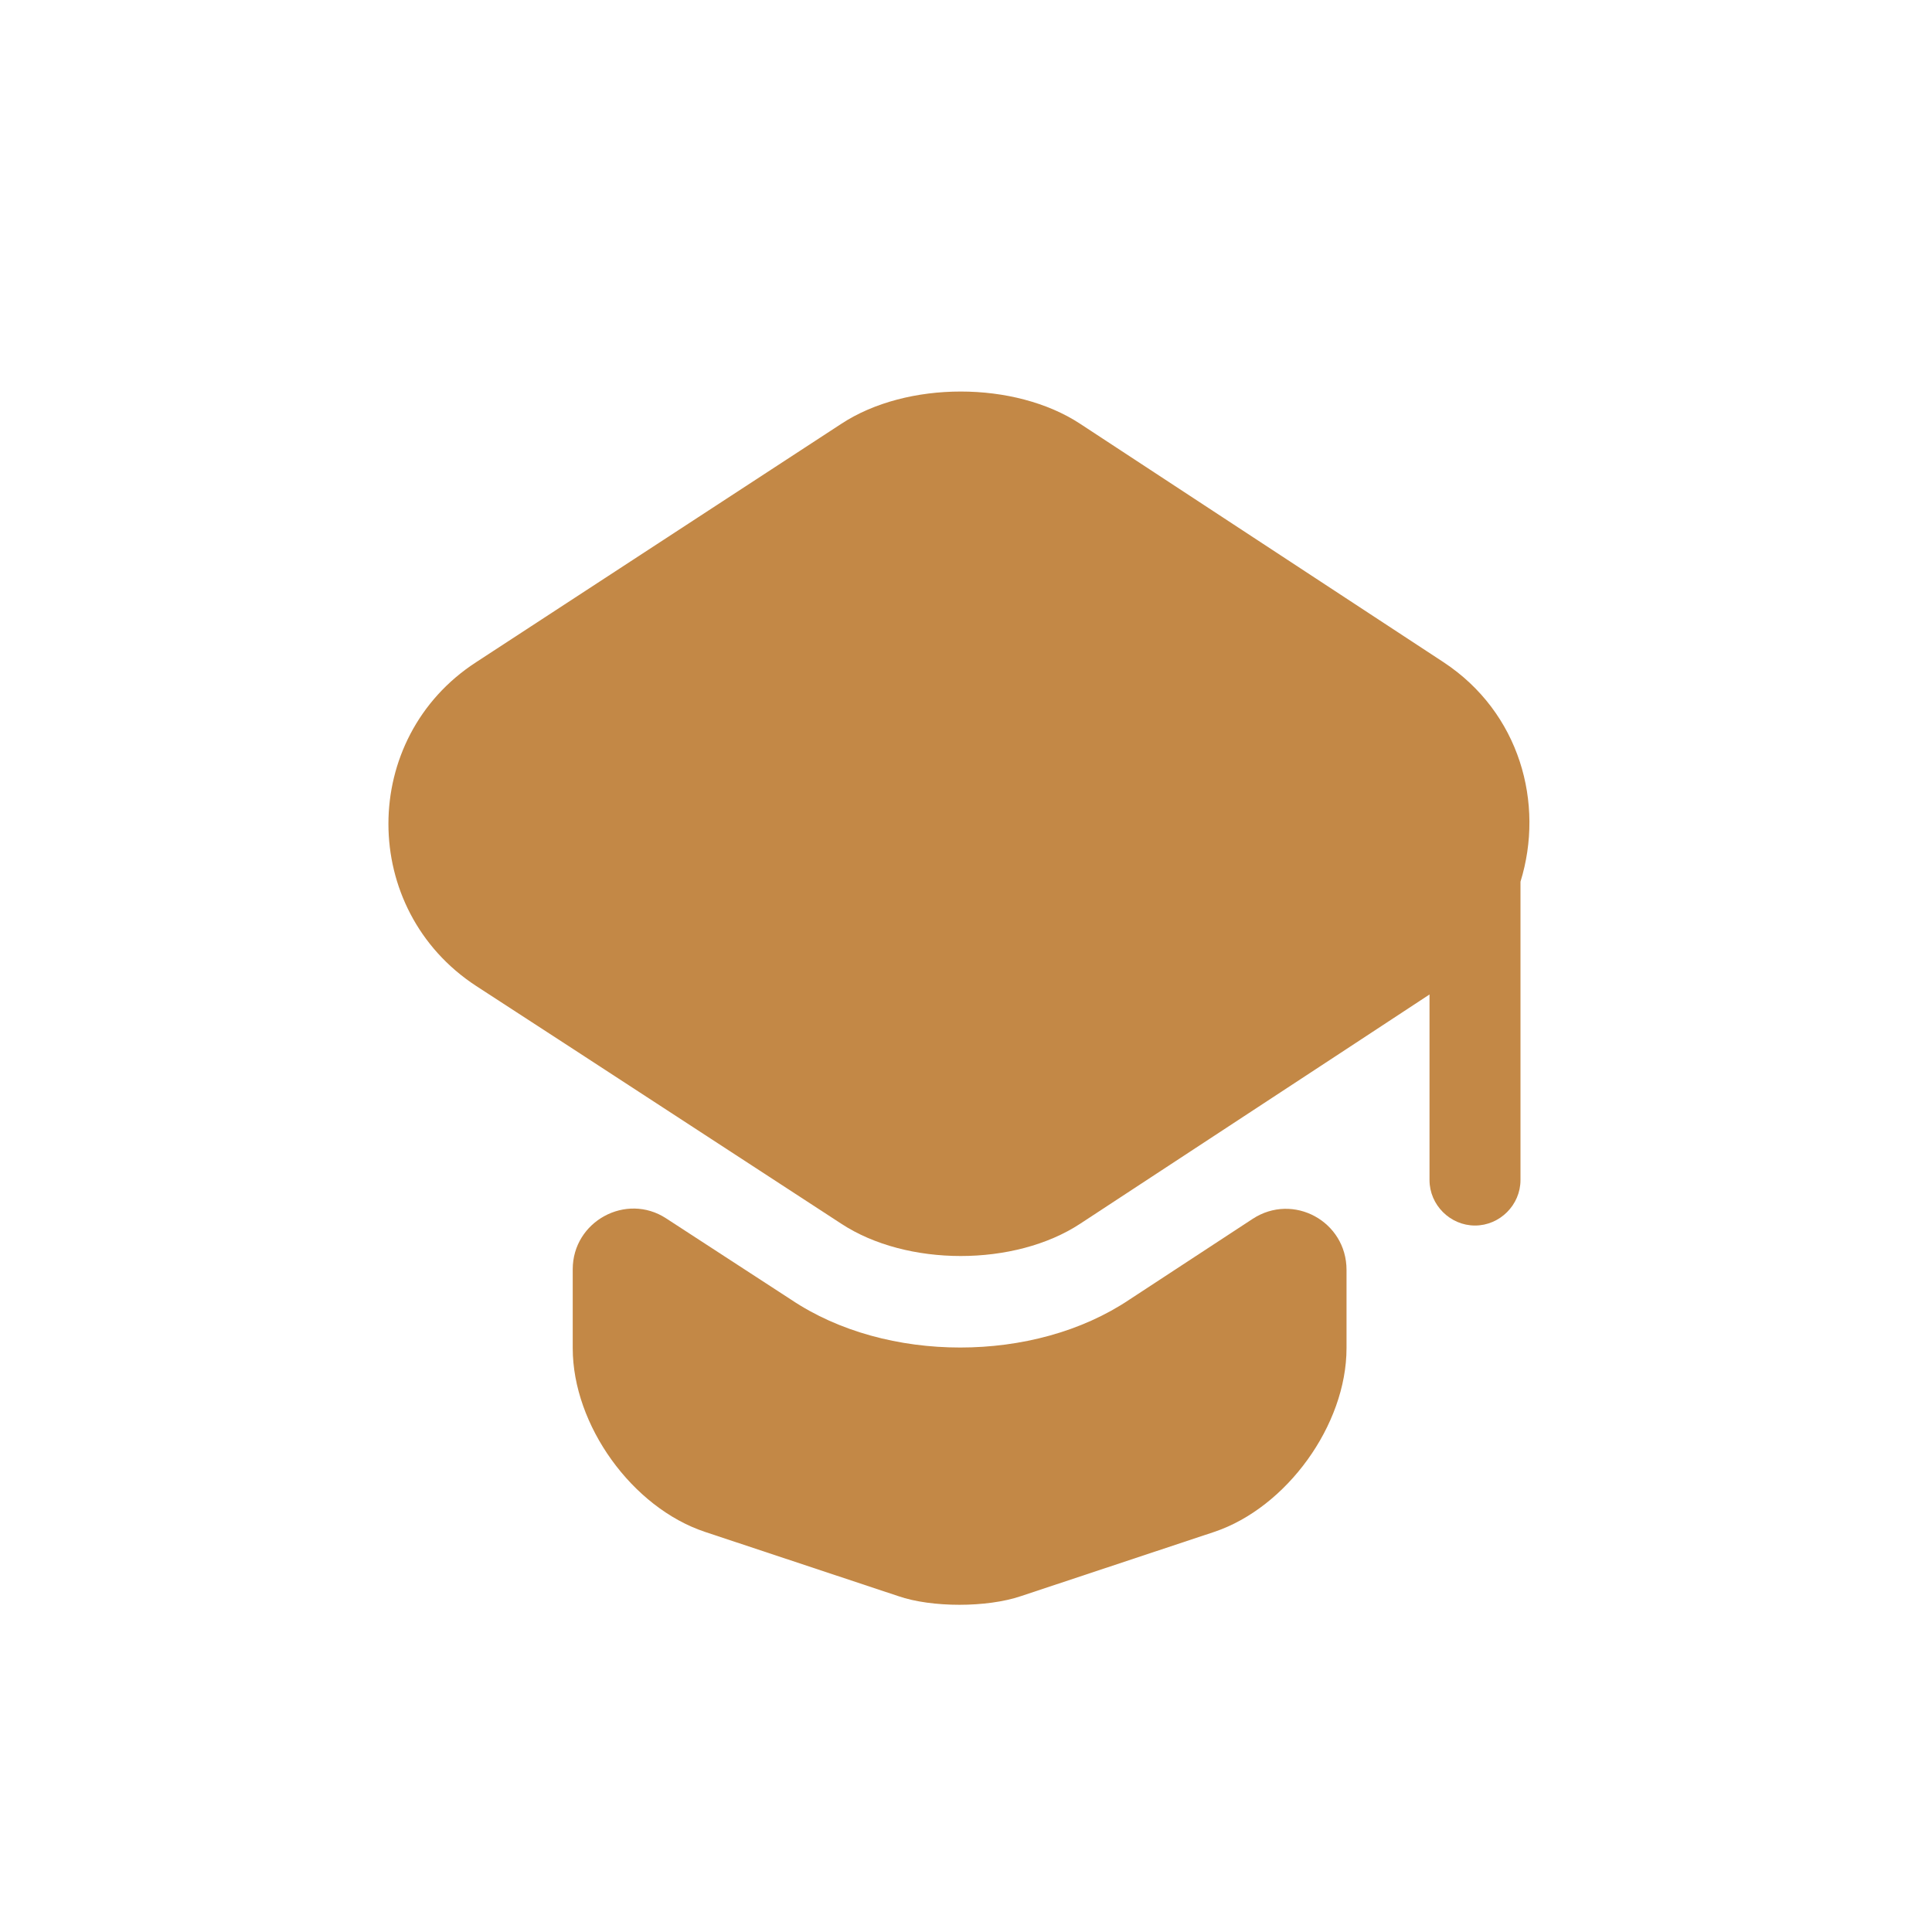
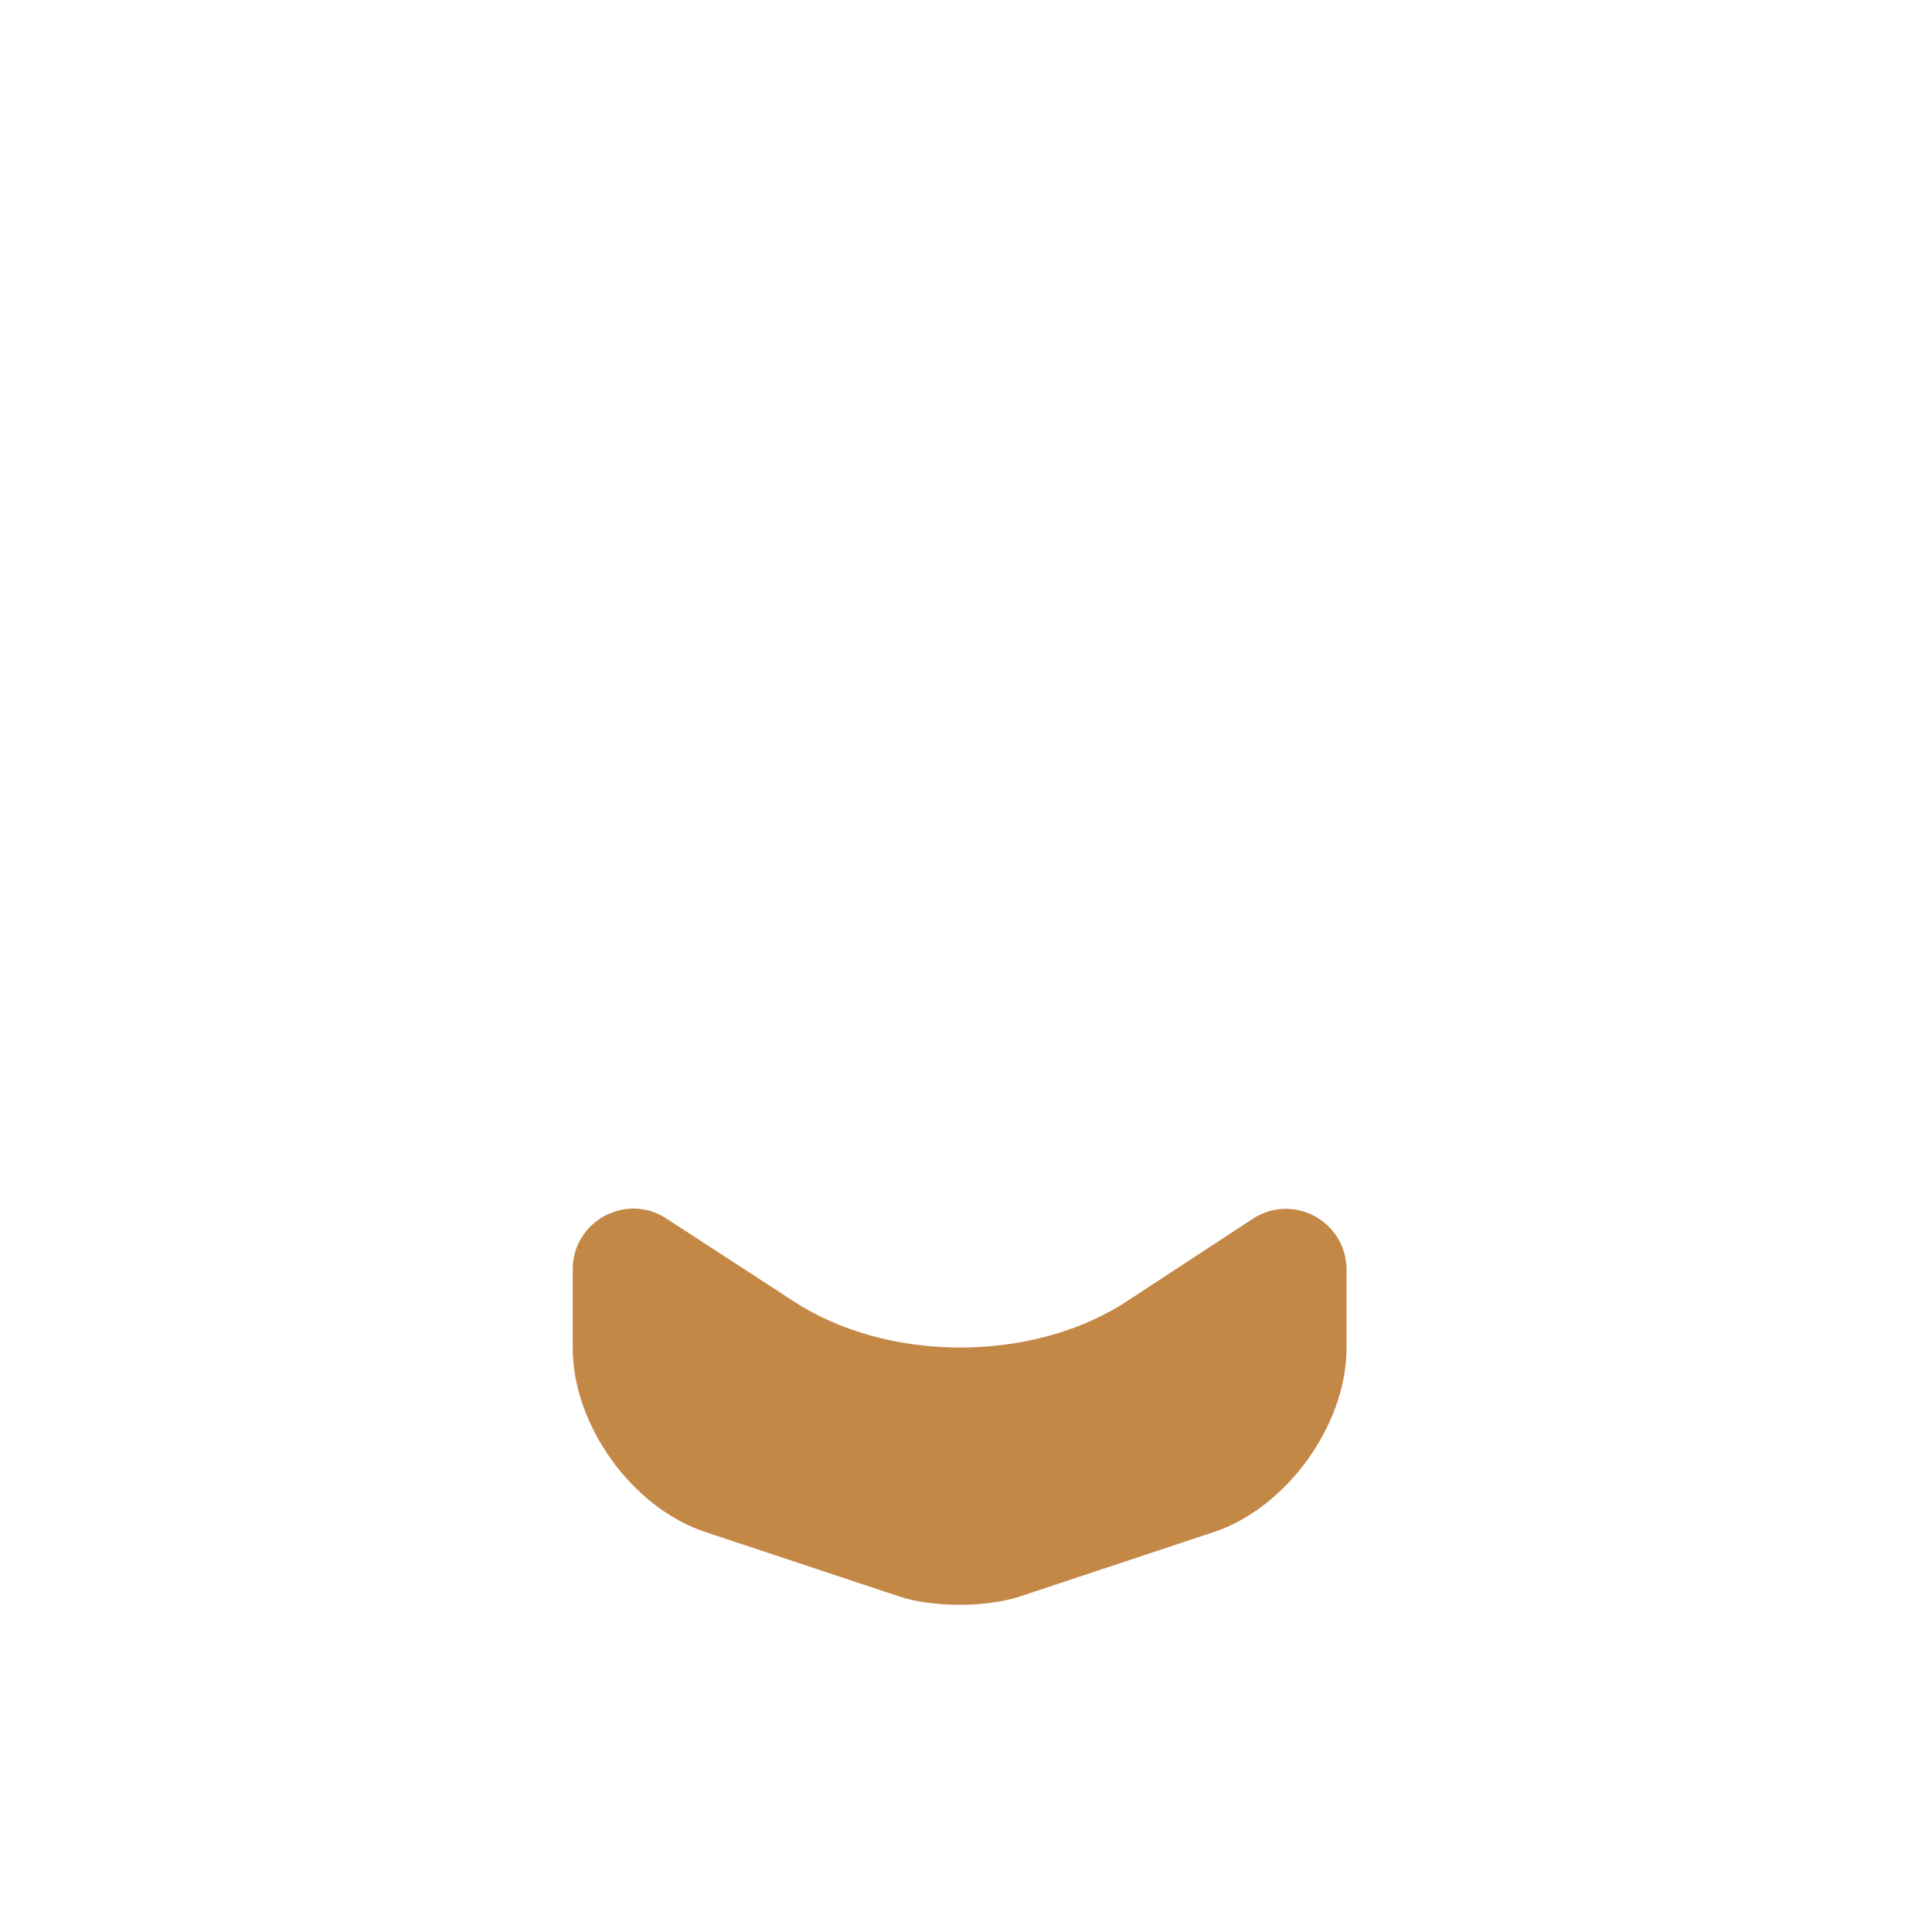
<svg xmlns="http://www.w3.org/2000/svg" width="150" height="150" viewBox="0 0 150 150" fill="none">
  <path d="M97.246 94.639C100.401 92.567 104.544 94.827 104.544 98.594V104.668C104.544 110.647 99.883 117.051 94.28 118.934L79.26 123.925C76.624 124.819 72.339 124.819 69.75 123.925L54.73 118.934C49.08 117.051 44.466 110.647 44.466 104.668V98.547C44.466 94.827 48.609 92.567 51.717 94.592L61.416 100.901C65.135 103.397 69.844 104.621 74.552 104.621C79.26 104.621 83.969 103.397 87.688 100.901L97.246 94.639Z" fill="#C38846" />
-   <path d="M112.07 51.409L83.867 32.906C78.782 29.563 70.402 29.563 65.317 32.906L36.972 51.409C27.886 57.295 27.886 70.619 36.972 76.552L44.506 81.449L65.317 95.009C70.402 98.352 78.782 98.352 83.867 95.009L104.537 81.449L110.987 77.211V91.619C110.987 93.549 112.588 95.15 114.519 95.15C116.449 95.15 118.05 93.549 118.05 91.619V68.454C119.933 62.38 118.003 55.317 112.07 51.409Z" fill="#C38846" />
</svg>